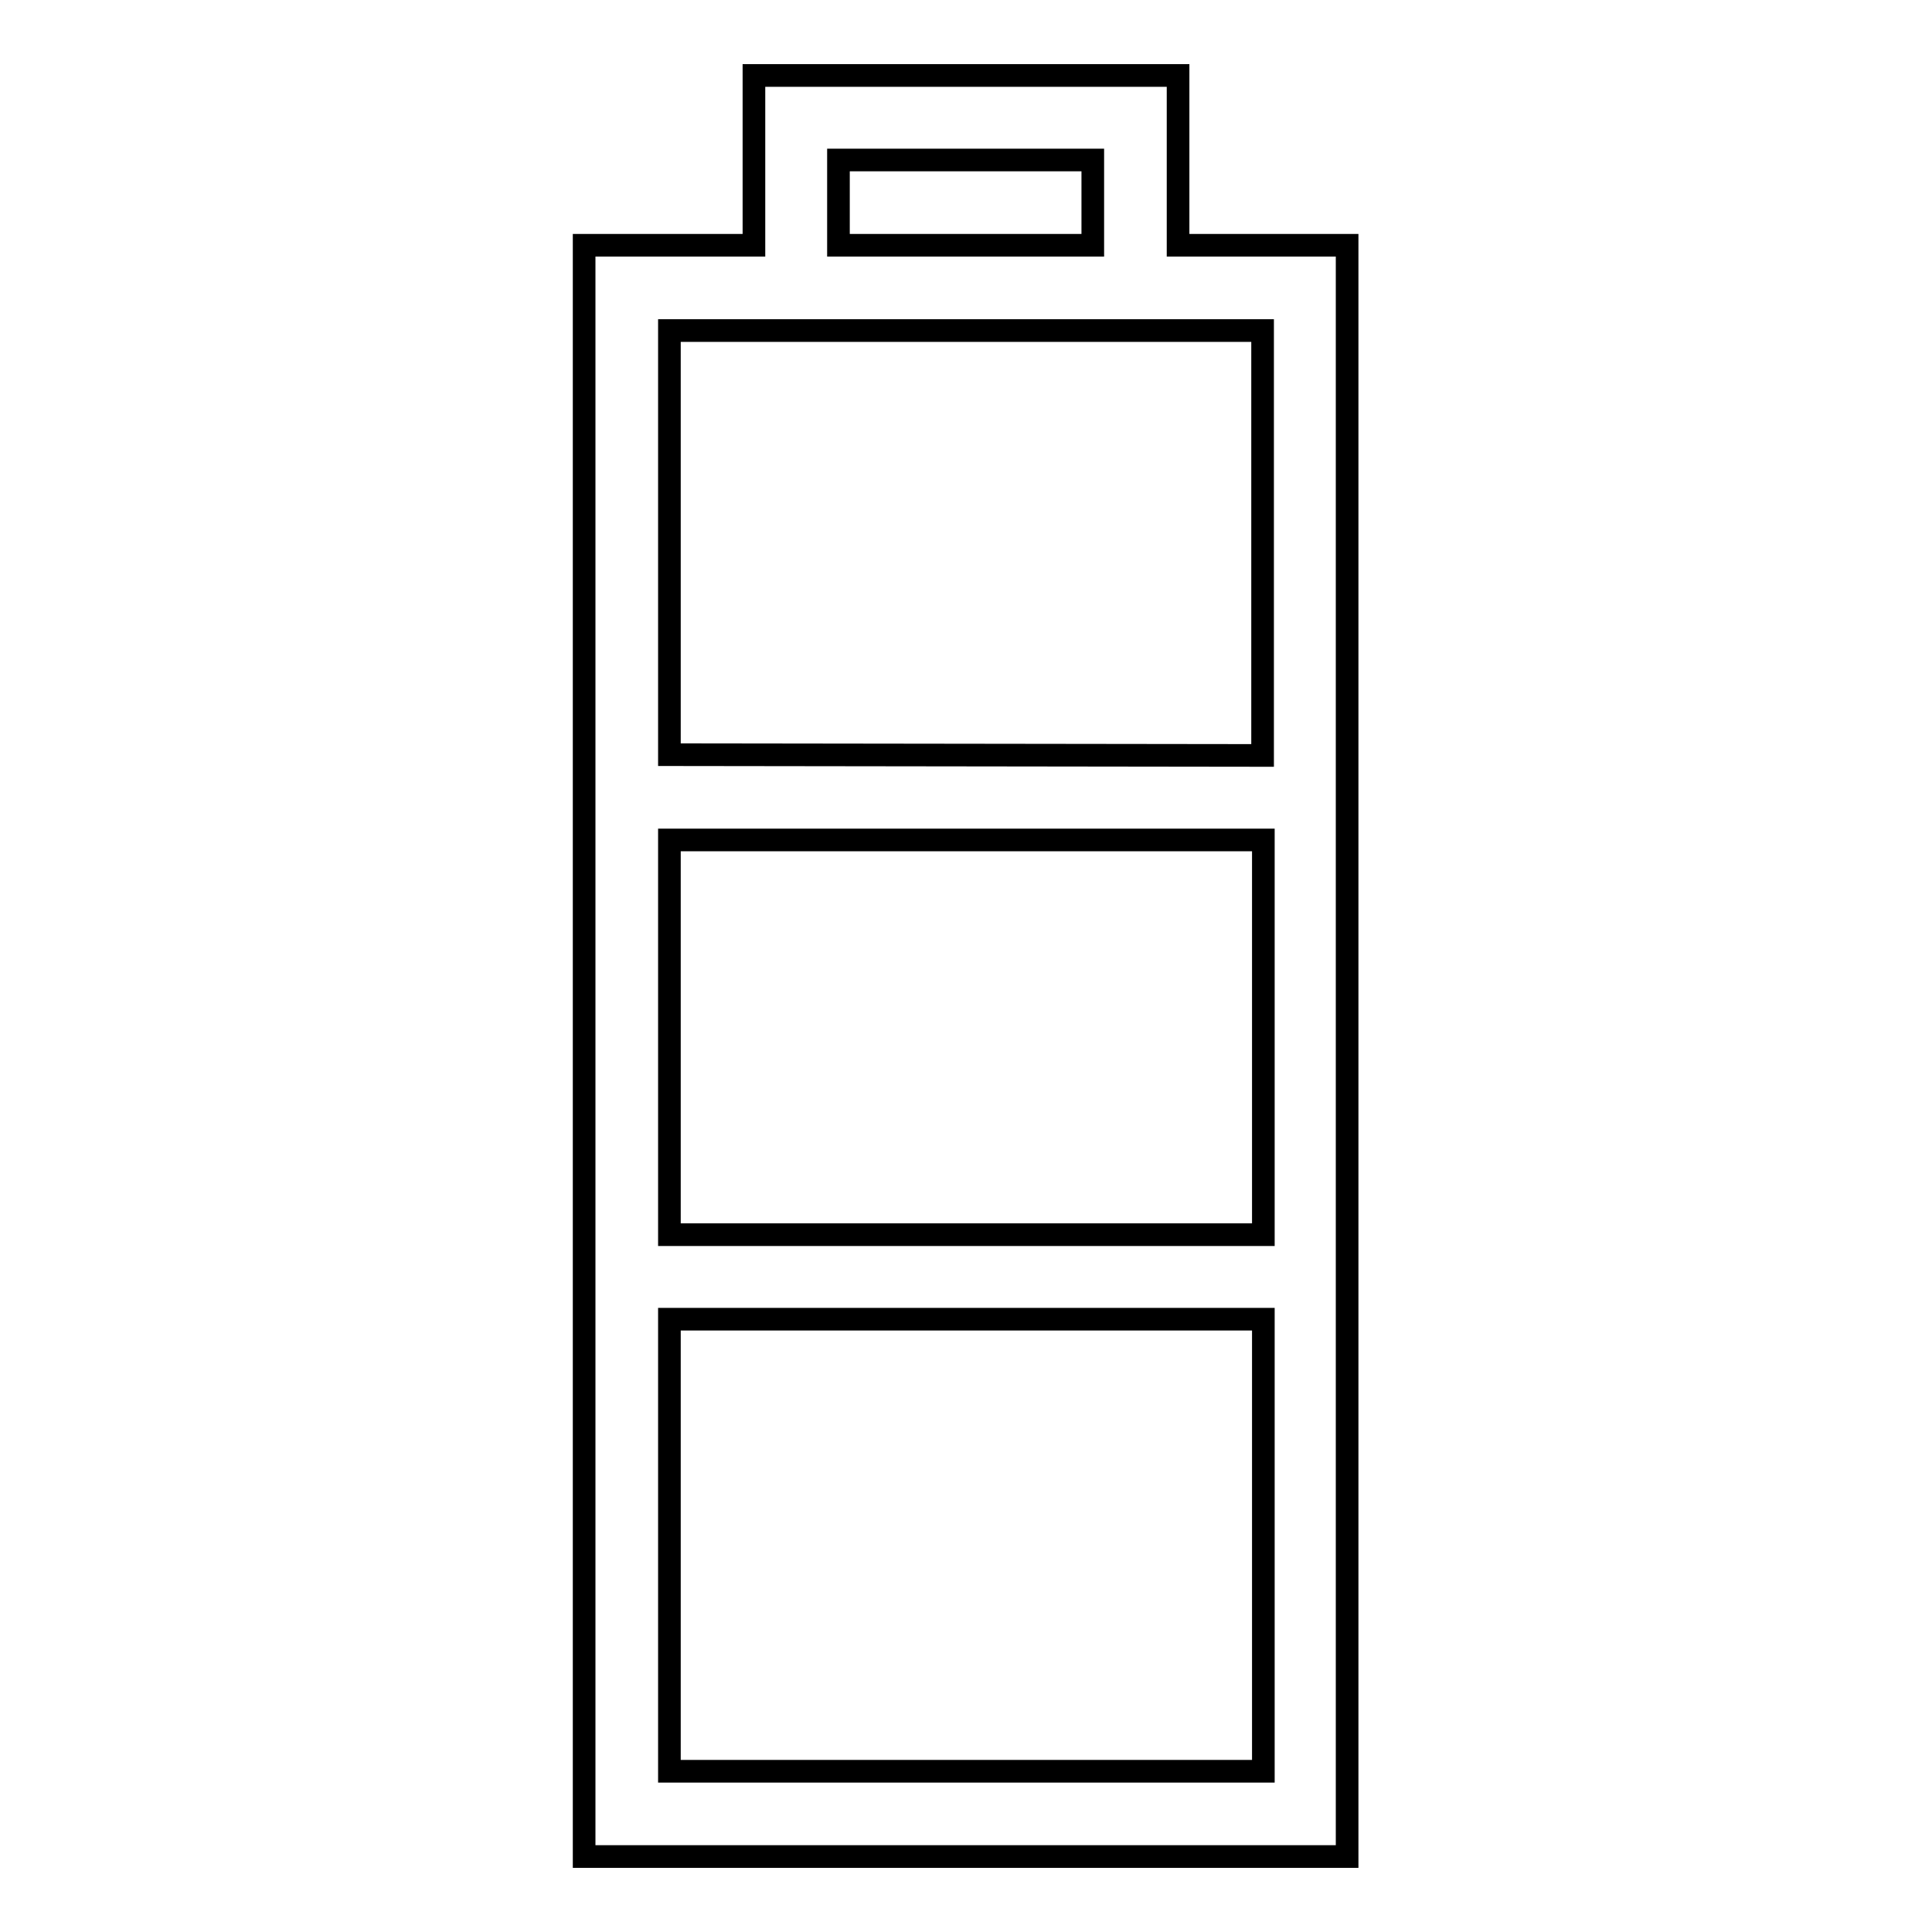
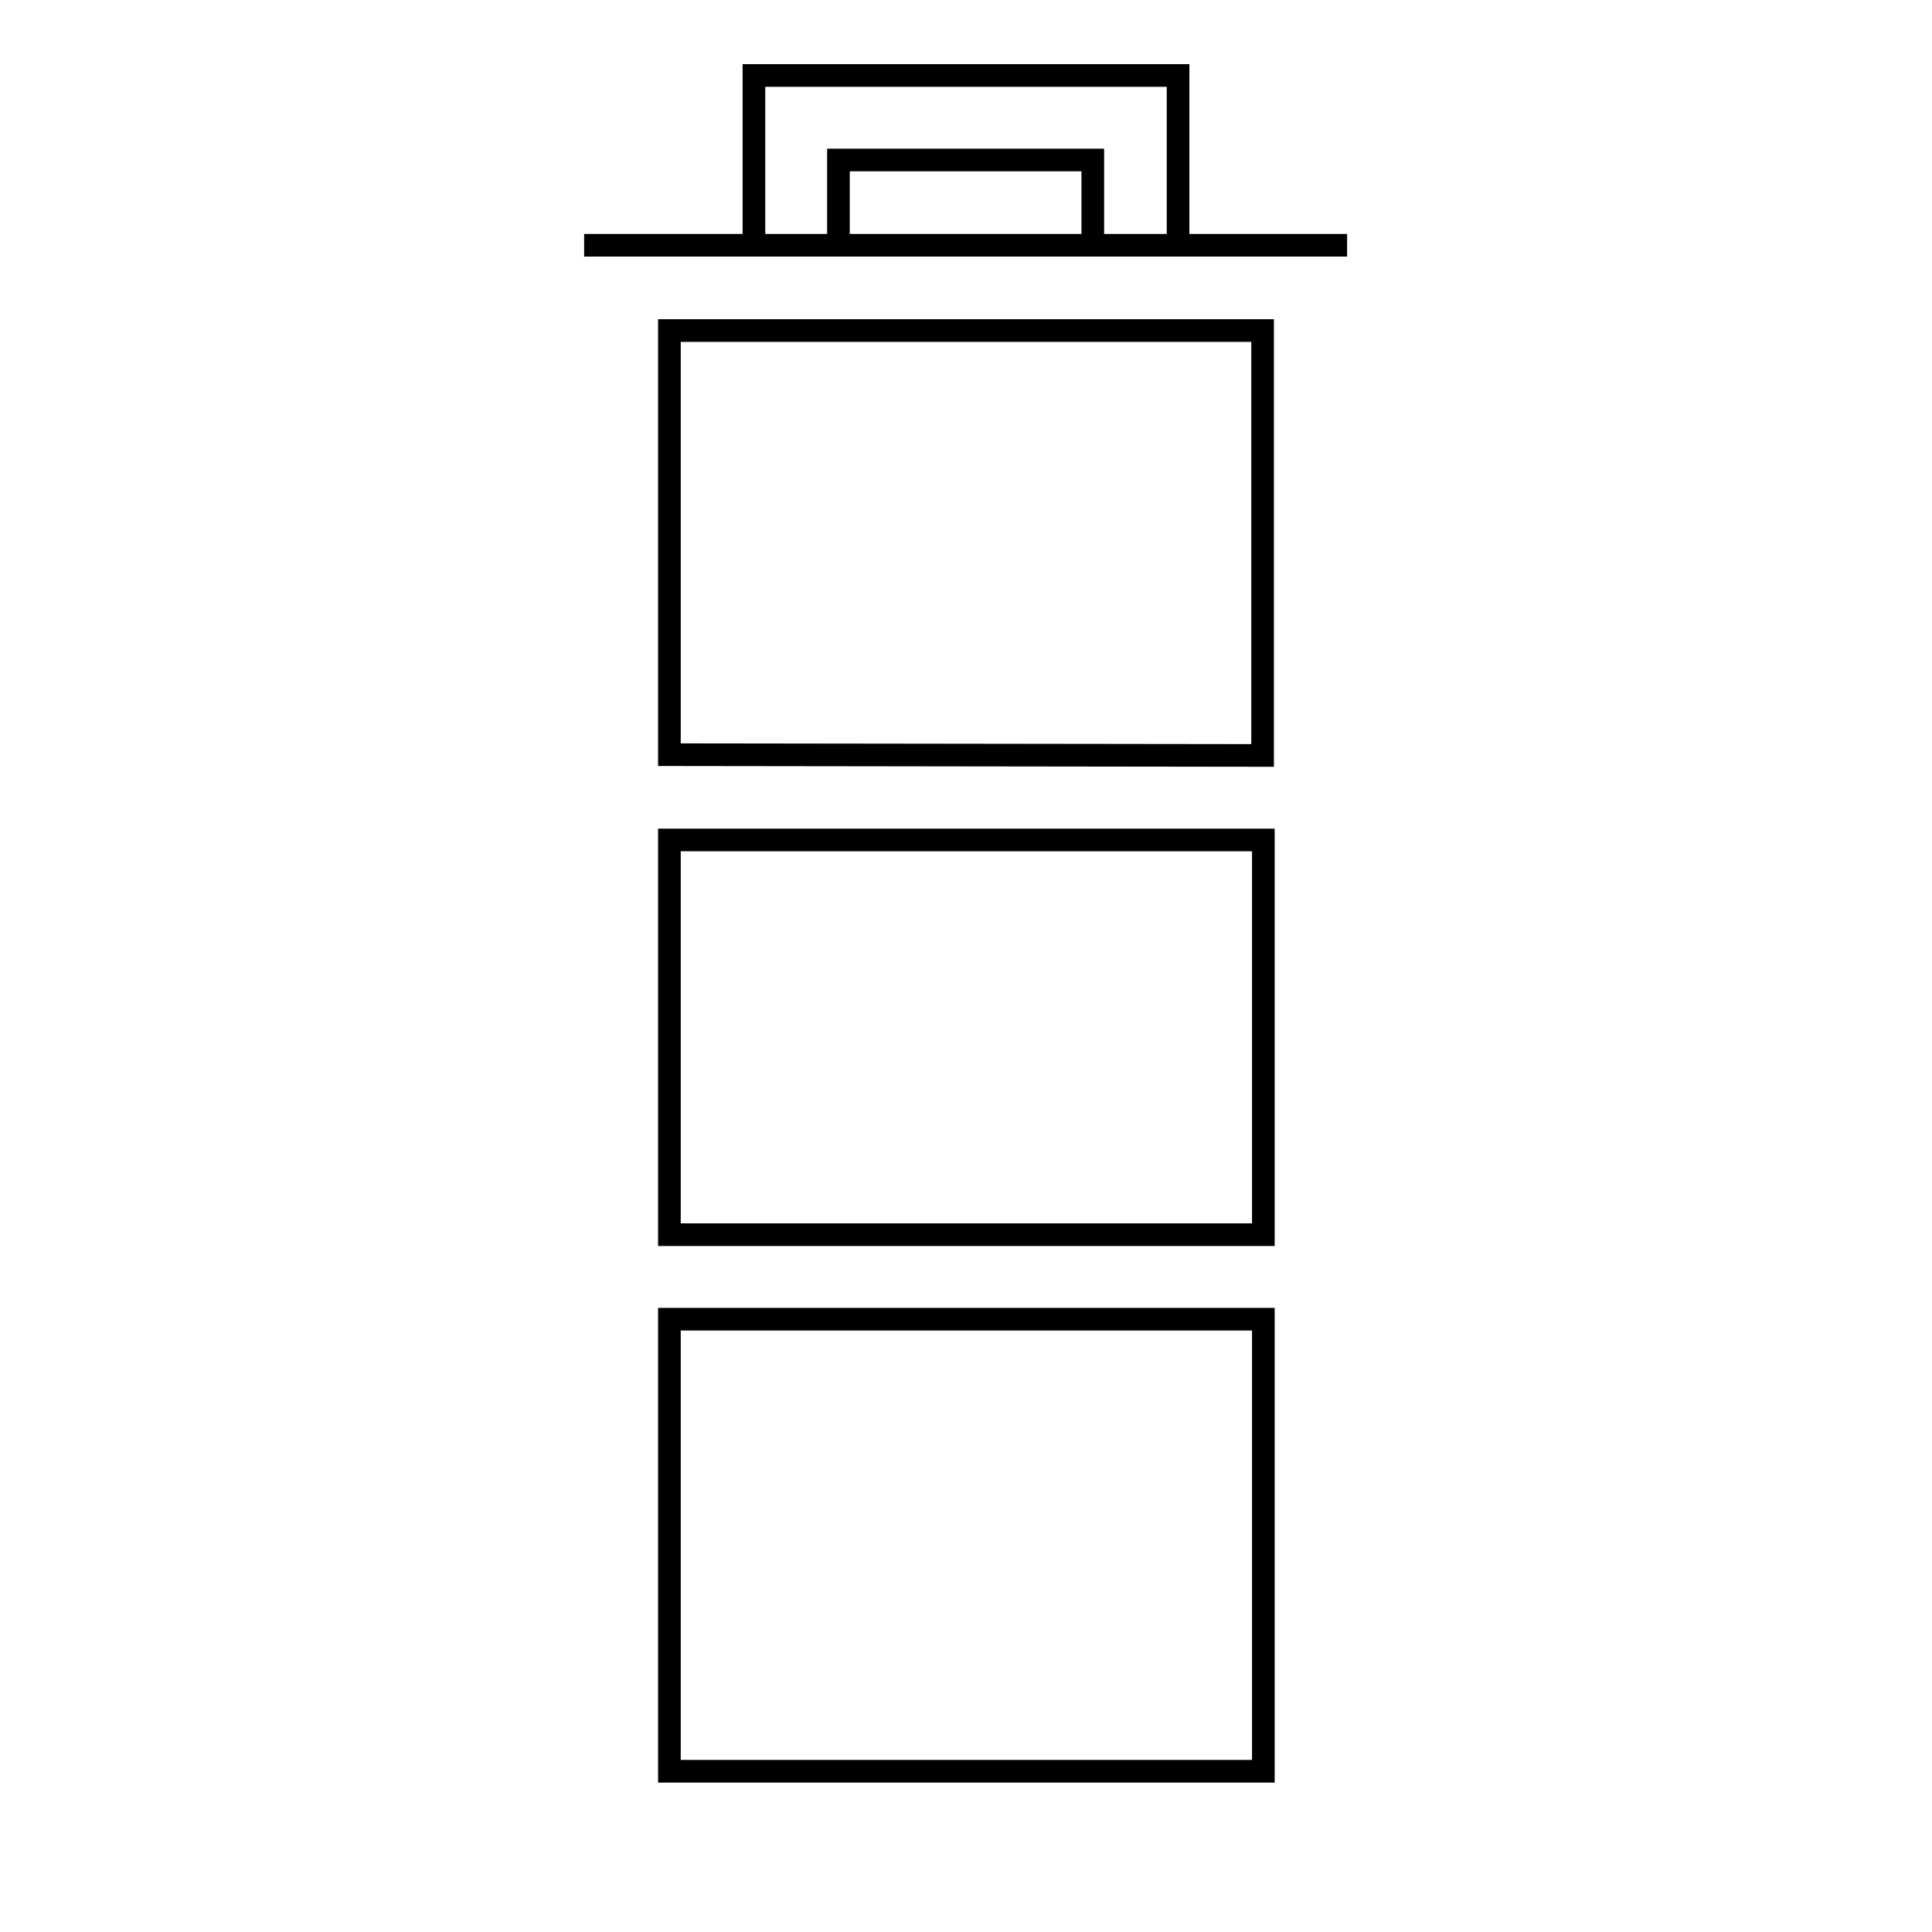
<svg xmlns="http://www.w3.org/2000/svg" version="1.1" x="0px" y="0px" viewBox="0 0 256 256" enable-background="new 0 0 256 256" xml:space="preserve">
  <g>
-     <path stroke-width="3" fill-opacity="0" stroke="#000000" d="M156.1,32.5V10H99.9v22.5H77.4V246h101.1V32.5H156.1z M111.1,21.2h33.7v11.3h-33.7V21.2z M167.3,234.7H88.7 v-59.9h78.7V234.7z M88.7,163.6v-52.3h78.7v52.3H88.7z M88.7,100V43.8h11.2v0h56.2v0h11.2v56.3L88.7,100L88.7,100z" />
+     <path stroke-width="3" fill-opacity="0" stroke="#000000" d="M156.1,32.5V10H99.9v22.5H77.4h101.1V32.5H156.1z M111.1,21.2h33.7v11.3h-33.7V21.2z M167.3,234.7H88.7 v-59.9h78.7V234.7z M88.7,163.6v-52.3h78.7v52.3H88.7z M88.7,100V43.8h11.2v0h56.2v0h11.2v56.3L88.7,100L88.7,100z" />
  </g>
</svg>